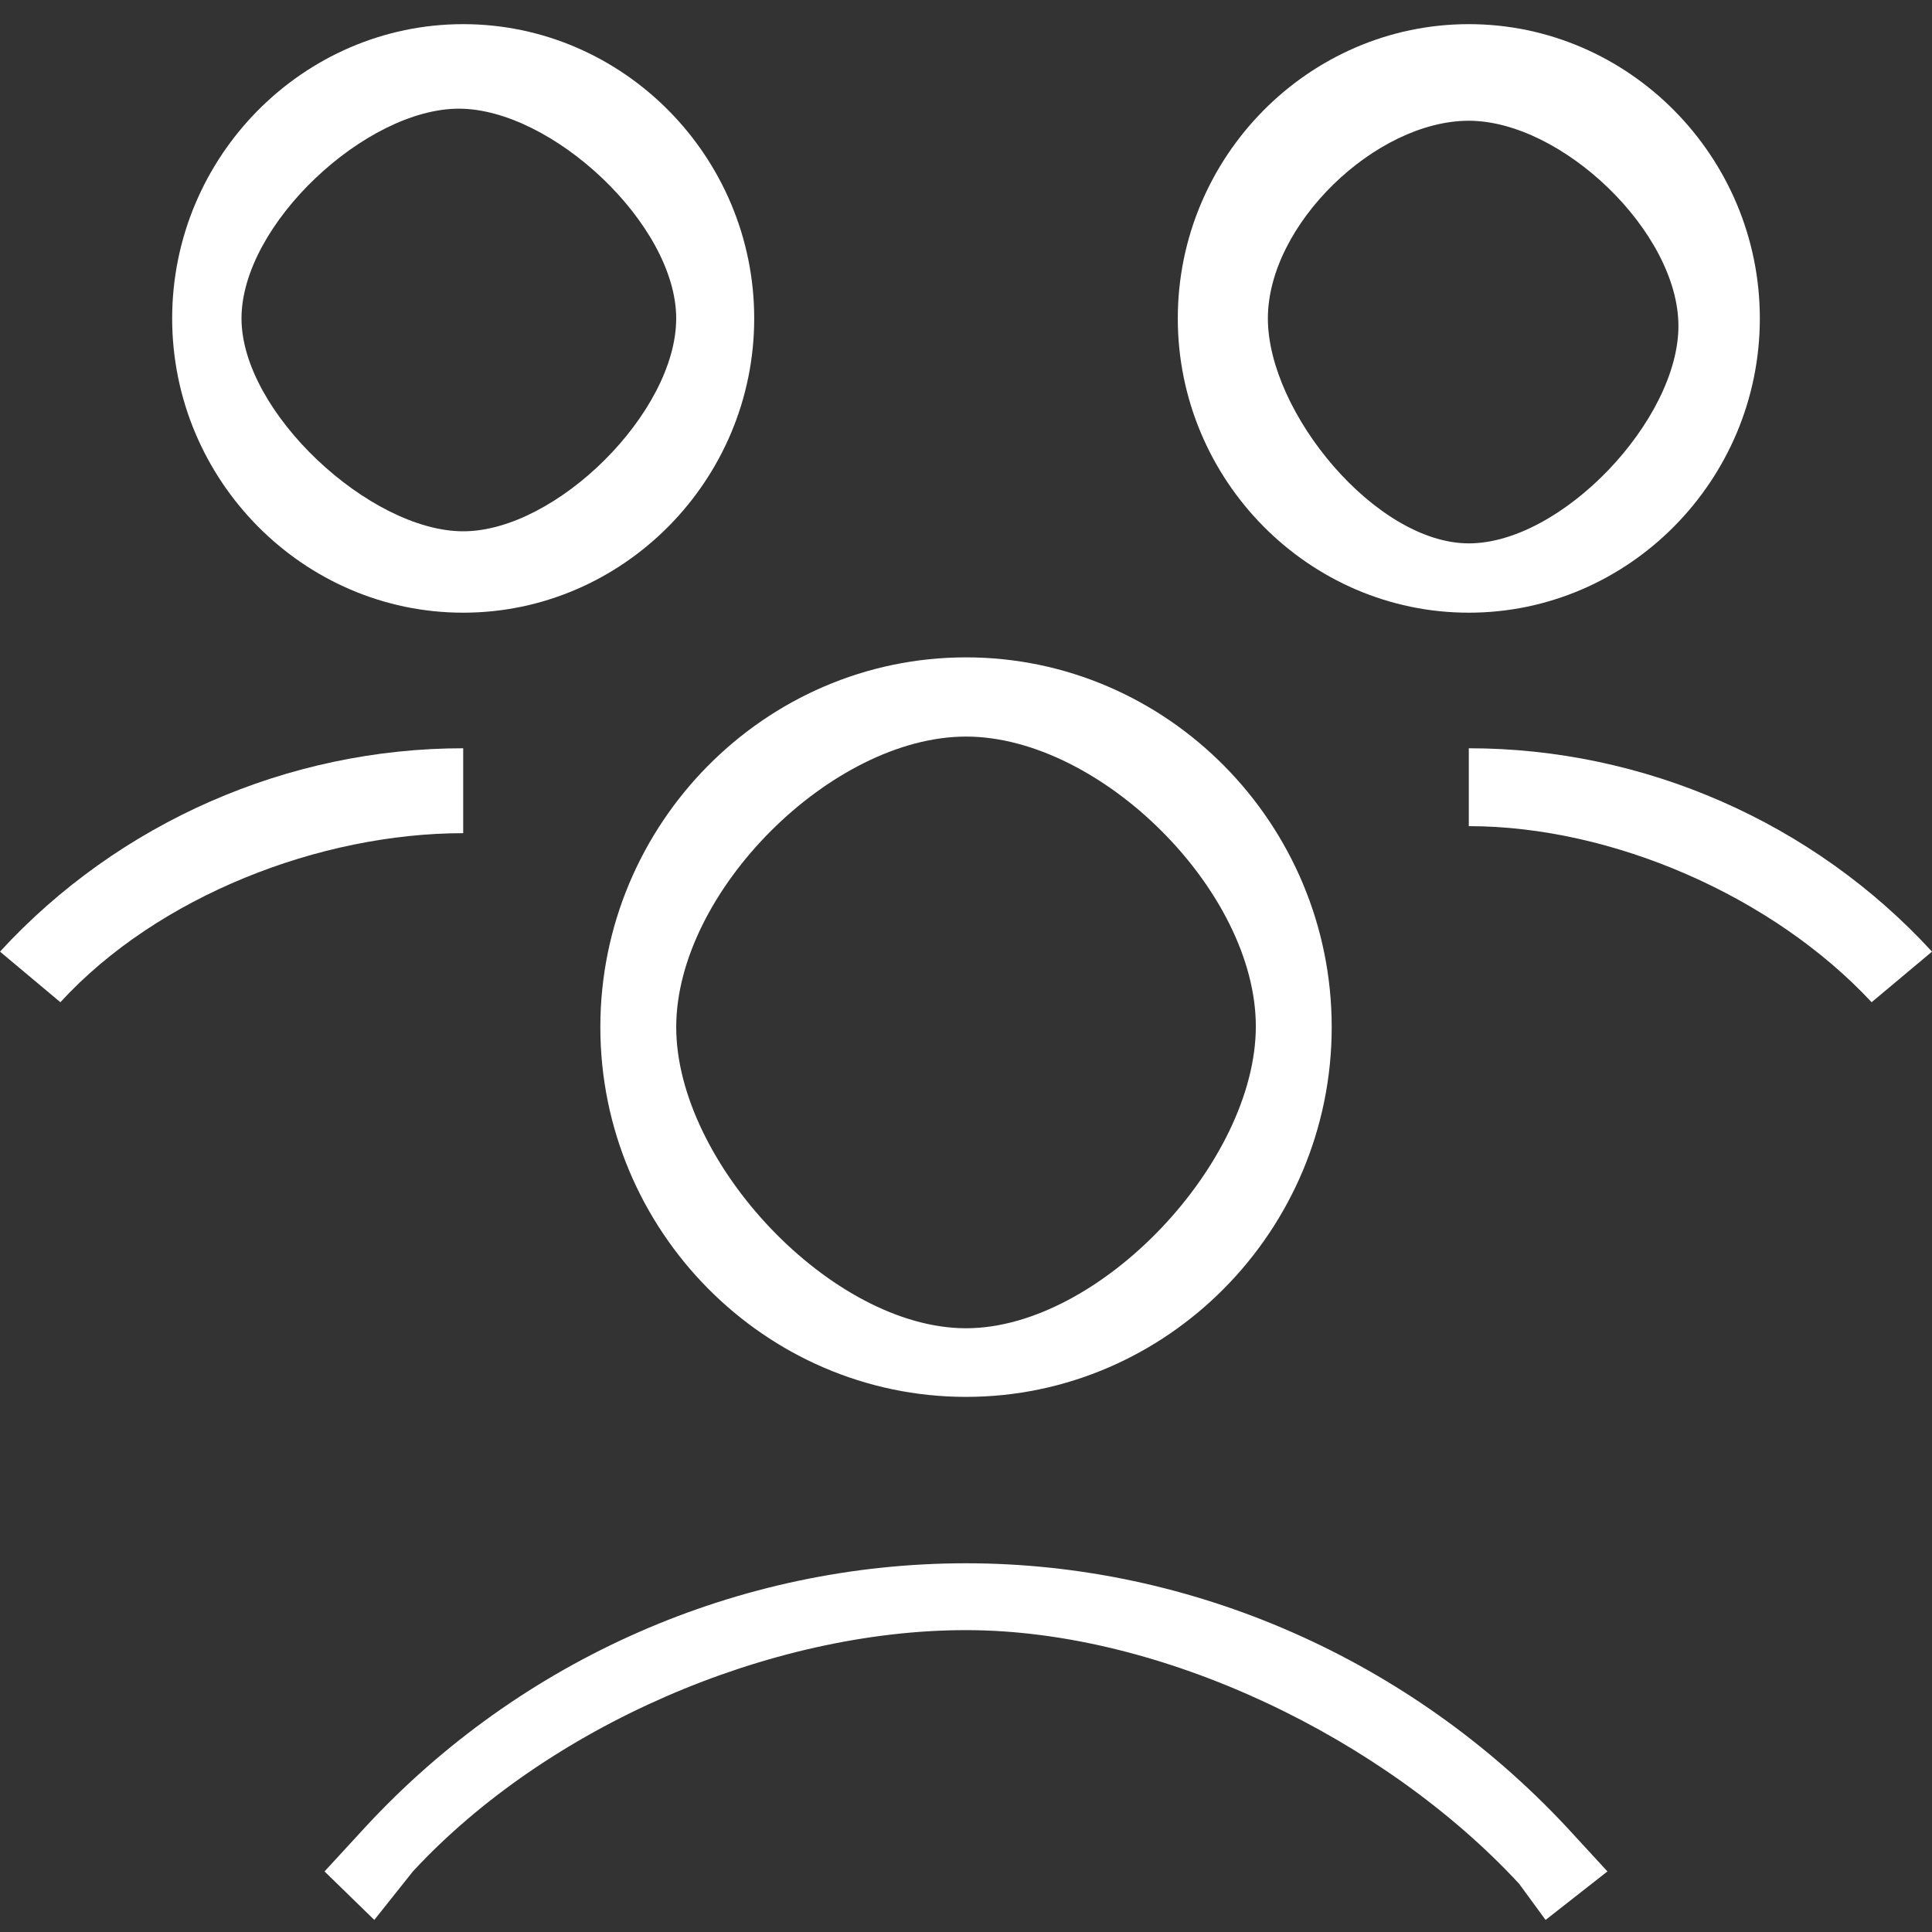
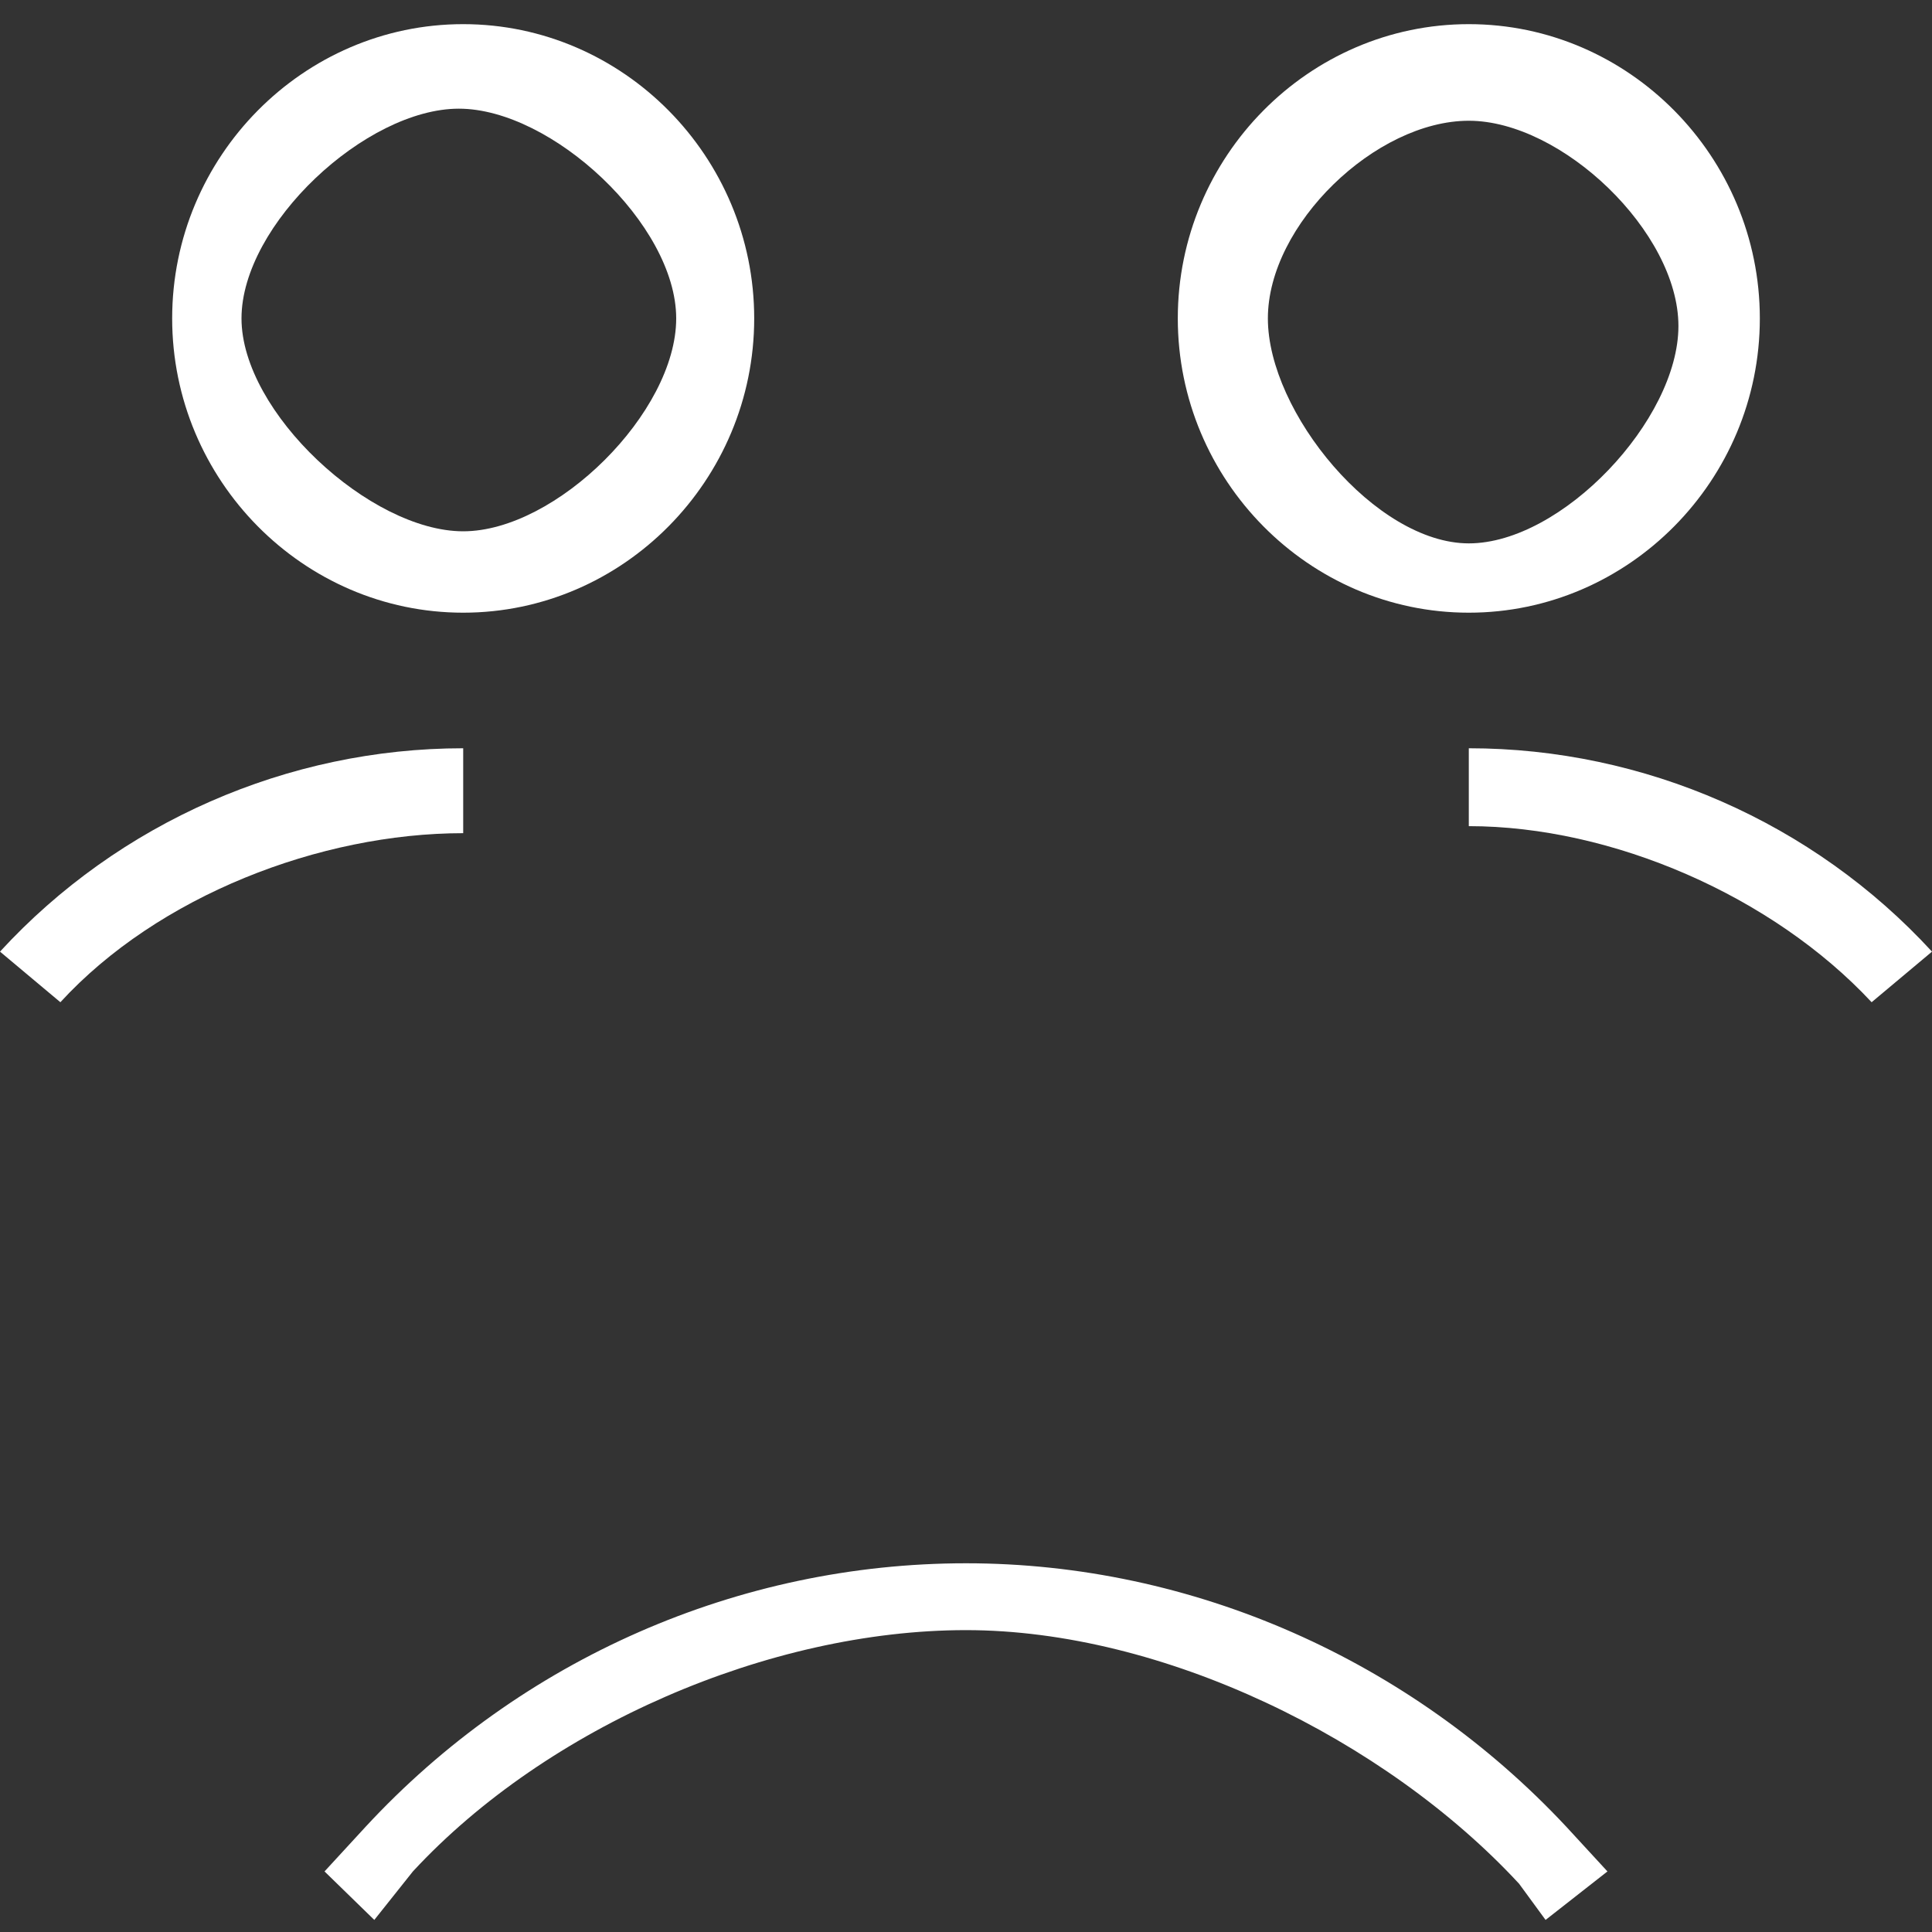
<svg xmlns="http://www.w3.org/2000/svg" width="80" height="80" viewBox="0 0 80 80" fill="none">
  <rect x="0" y="0" width="80" height="80" fill="#333333" stroke="none" />
  <g clip-path="url(#clip0_434_410)">
-     <path d="M40.001 27.22C31.673 27.22 24.859 34.11 24.859 42.531C24.859 50.952 31.673 57.842 40.001 57.842C48.329 57.842 55.143 50.952 55.143 42.531C55.143 34.11 48.329 27.22 40.001 27.22ZM40.001 55C34.449 55 28.001 48.145 28.001 42.531C28.001 36.917 34.449 30.5 40.001 30.5C45.553 30.5 52.001 36.886 52.001 42.5C52.001 48.114 45.553 55 40.001 55Z" fill="white" />
    <path d="M39.999 64.732C30.598 64.732 21.576 68.688 15.141 75.641L13.438 77.492L15.499 79.5L17.097 77.492C22.649 71.495 31.86 67.5 39.999 67.5C48.138 67.5 57.349 72.004 62.901 78L63.999 79.5L66.561 77.492L64.857 75.641C58.422 68.752 49.4 64.732 39.999 64.732Z" fill="white" />
    <path d="M60.82 30.984V34.209C66.751 34.209 73.399 37.098 77.5 41.5L80 39.405C75.079 34.047 68.076 30.984 60.82 30.984Z" fill="white" />
    <path d="M72.871 13.185C72.871 6.486 67.445 1 60.82 1C54.195 1 48.77 6.486 48.77 13.185C48.77 19.884 54.195 25.37 60.82 25.37C67.445 25.37 72.871 19.884 72.871 13.185ZM52.5 13.185C52.5 9.293 56.971 5 60.82 5C64.669 5 69.5 9.608 69.5 13.5C69.5 17.392 64.669 22.5 60.82 22.5C56.971 22.5 52.5 17.077 52.5 13.185Z" fill="white" />
    <path d="M19.18 30.984C11.924 30.984 4.921 34.047 0 39.405L2.5 41.5C6.538 37.098 13.249 34.5 19.18 34.5V30.984Z" fill="white" />
    <path d="M31.23 13.185C31.23 6.486 25.804 1 19.179 1C12.555 1 7.129 6.486 7.129 13.185C7.129 19.884 12.555 25.37 19.179 25.37C25.804 25.37 31.23 19.884 31.23 13.185ZM19.179 22C15.331 22 10 17.077 10 13.185C10 9.293 15.151 4.5 19 4.5C22.849 4.5 28 9.293 28 13.185C28 17.077 23.028 22 19.179 22Z" fill="white" />
  </g>
  <defs>
    <clipPath id="clip0_434_410">
      <rect width="80" height="80" fill="white" />
    </clipPath>
  </defs>
</svg>